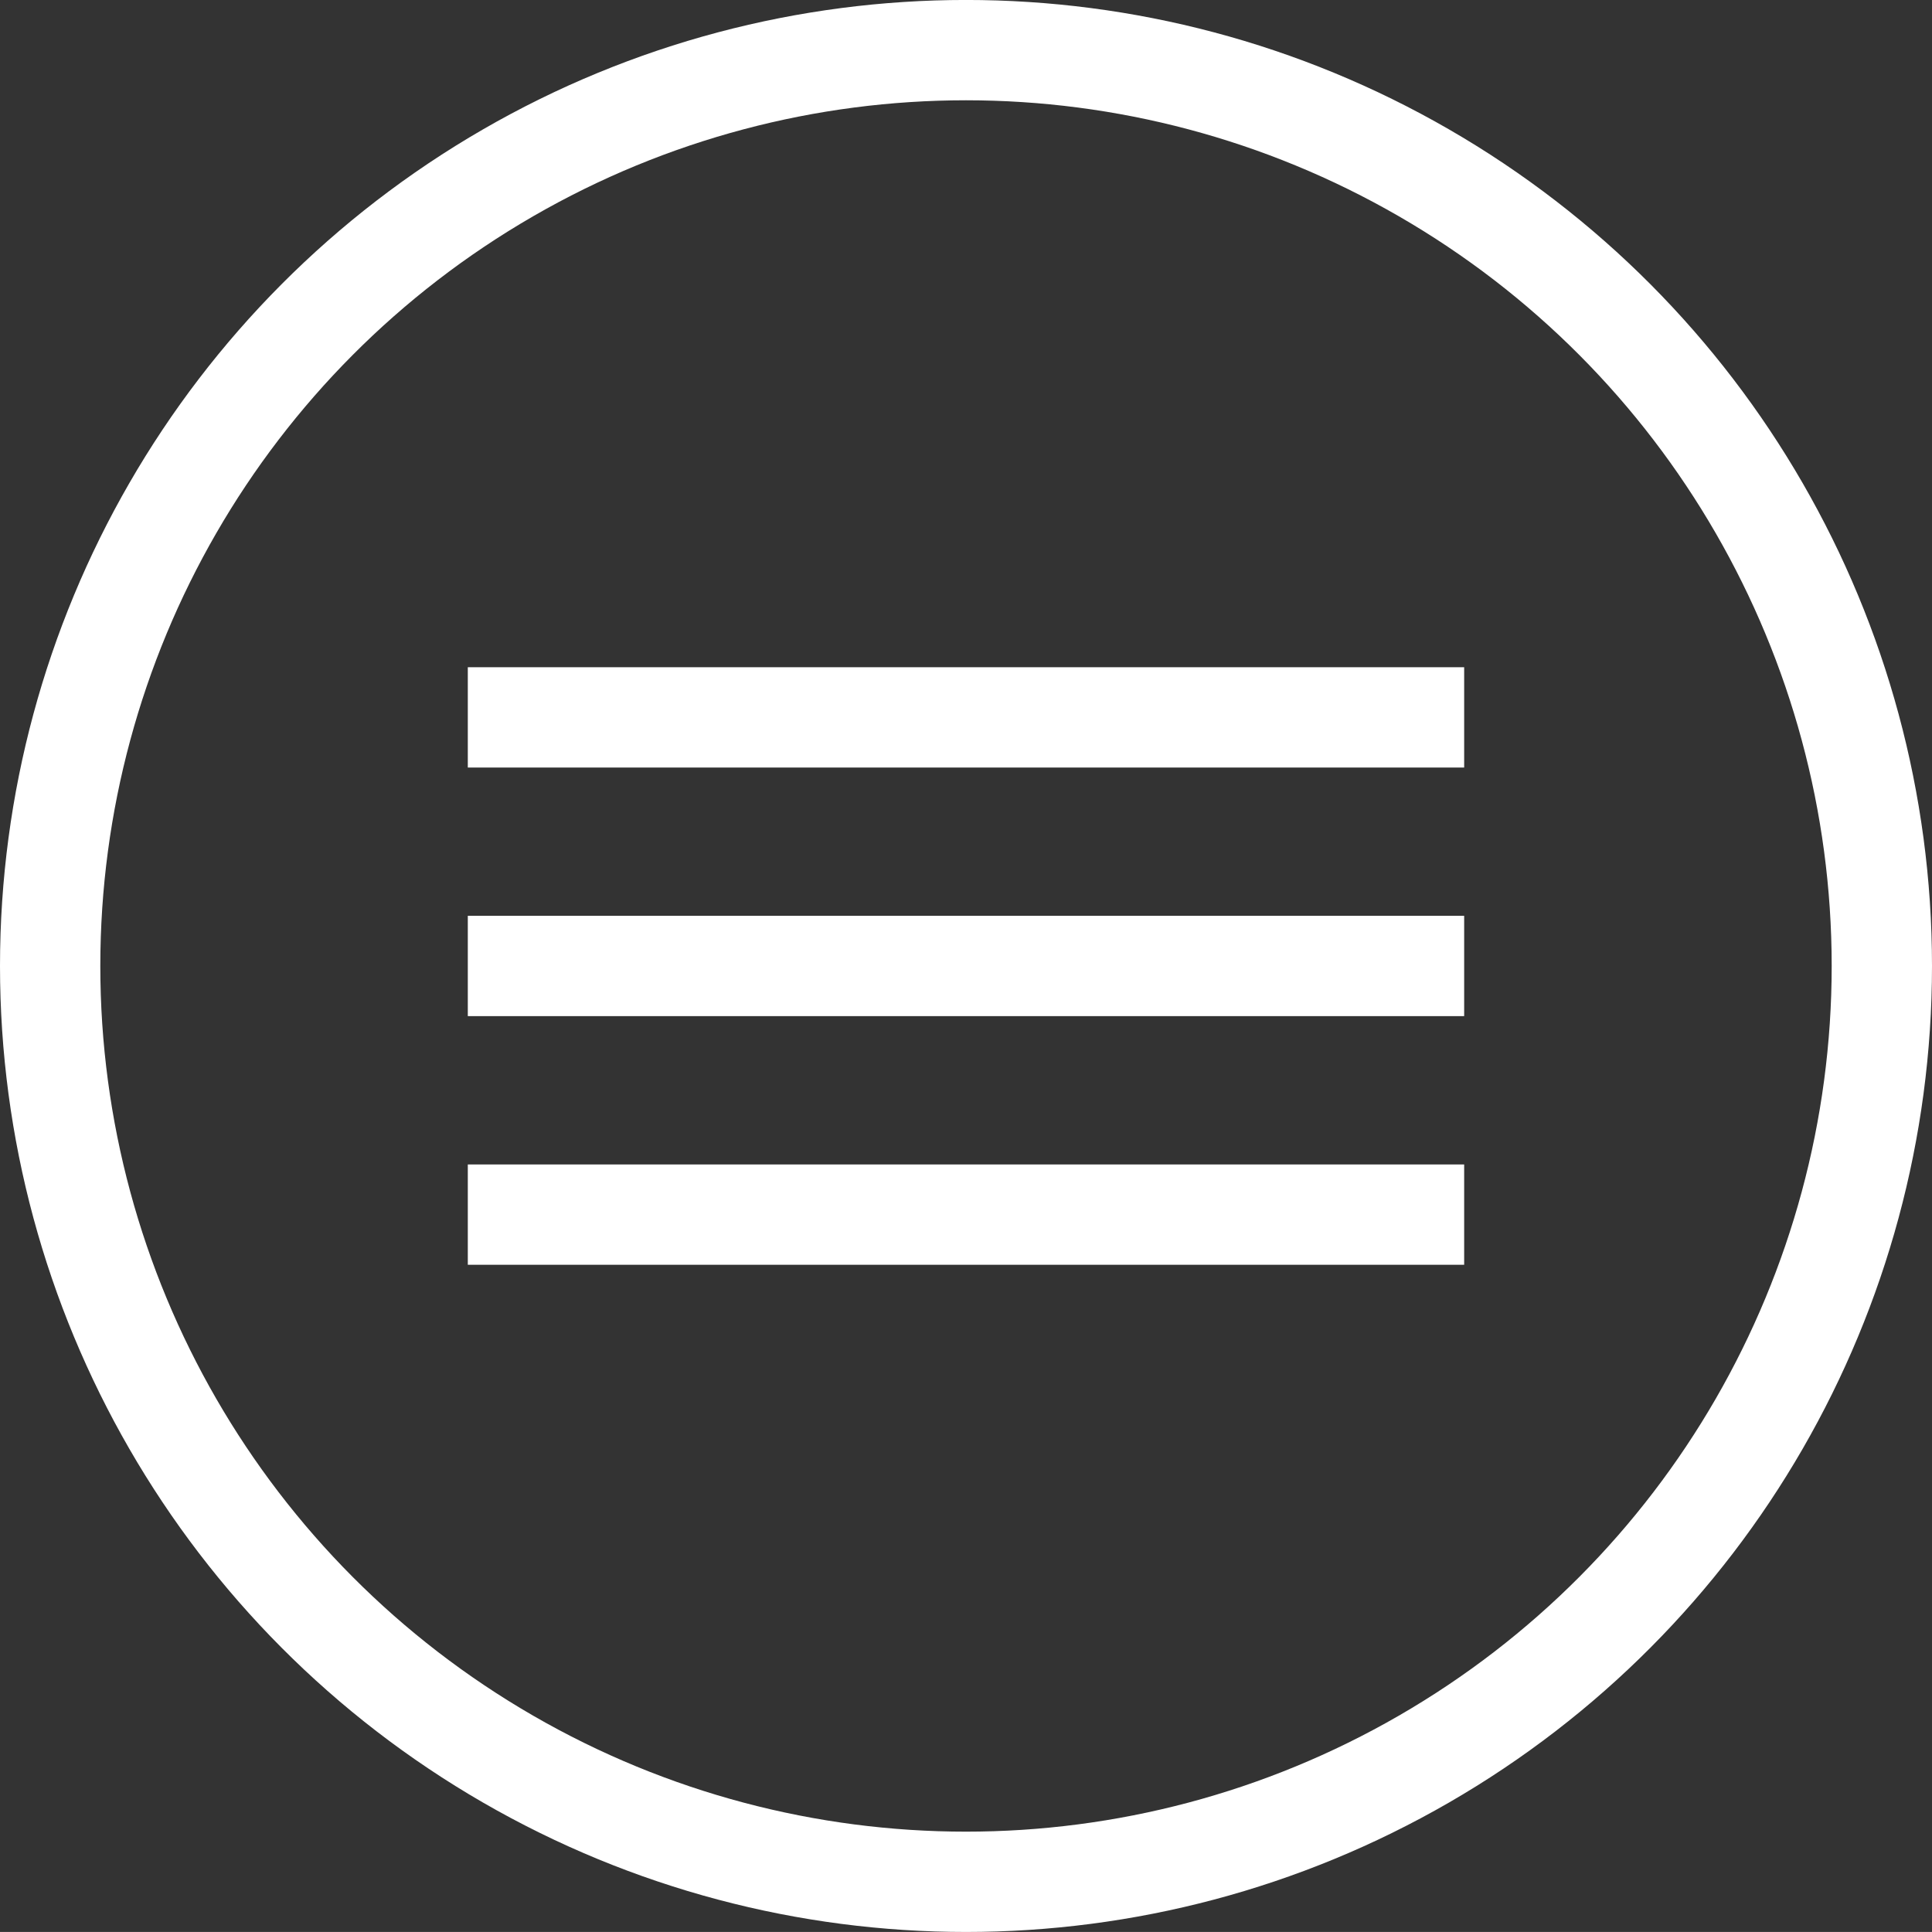
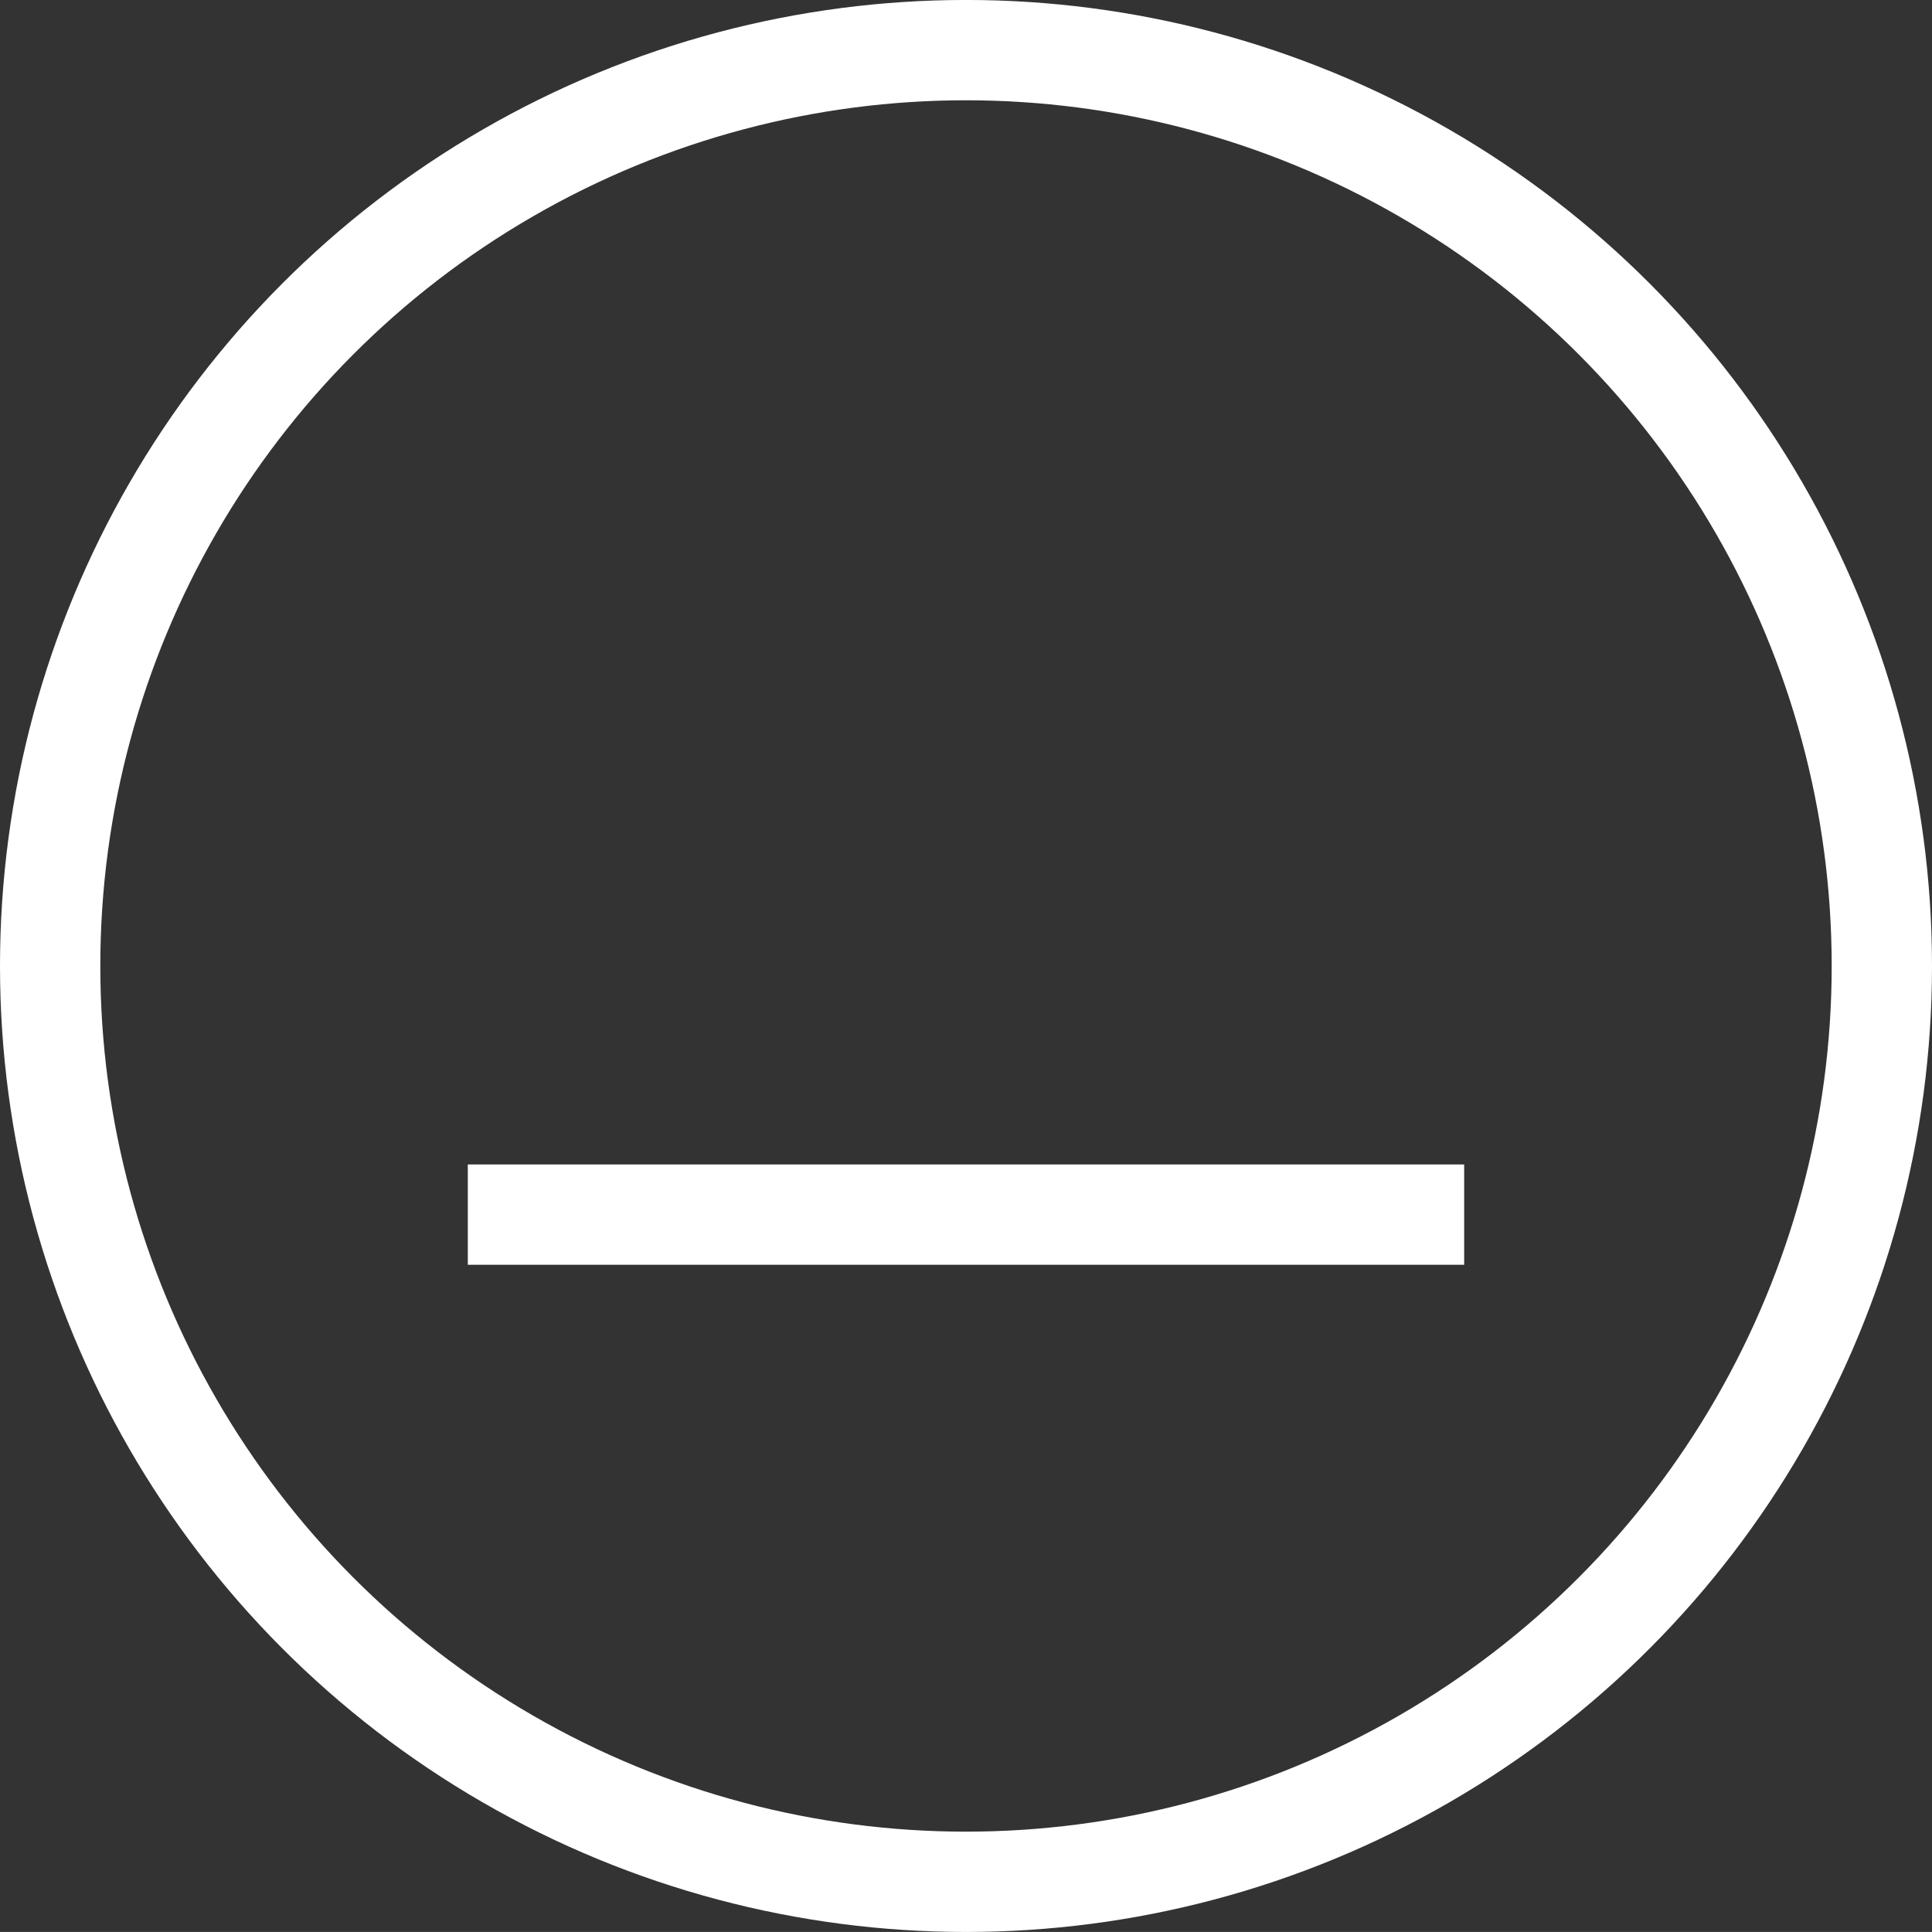
<svg xmlns="http://www.w3.org/2000/svg" version="1.1" x="0px" y="0px" width="57.778px" height="57.777px" viewBox="21.005 19.107 57.778 57.777" enable-background="new 21.005 19.107 57.778 57.777" xml:space="preserve">
  <rect x="21.005" y="19.107" width="57.778" height="57.777" fill="#333333" stroke="none" />
  <g id="レイヤー_1">
</g>
  <g id="ヘッダ">
    <g>
-       <line fill="none" stroke="#FFFFFF" stroke-width="3" stroke-miterlimit="10" x1="34.995" y1="40.561" x2="64.792" y2="40.561" />
-       <line fill="none" stroke="#FFFFFF" stroke-width="3" stroke-miterlimit="10" x1="34.995" y1="47.995" x2="64.792" y2="47.995" />
      <line fill="none" stroke="#FFFFFF" stroke-width="3" stroke-miterlimit="10" x1="34.995" y1="55.431" x2="64.792" y2="55.431" />
    </g>
    <circle fill="none" stroke="#FFFFFF" stroke-width="3" stroke-miterlimit="10" cx="49.894" cy="47.995" r="27.389" />
  </g>
</svg>